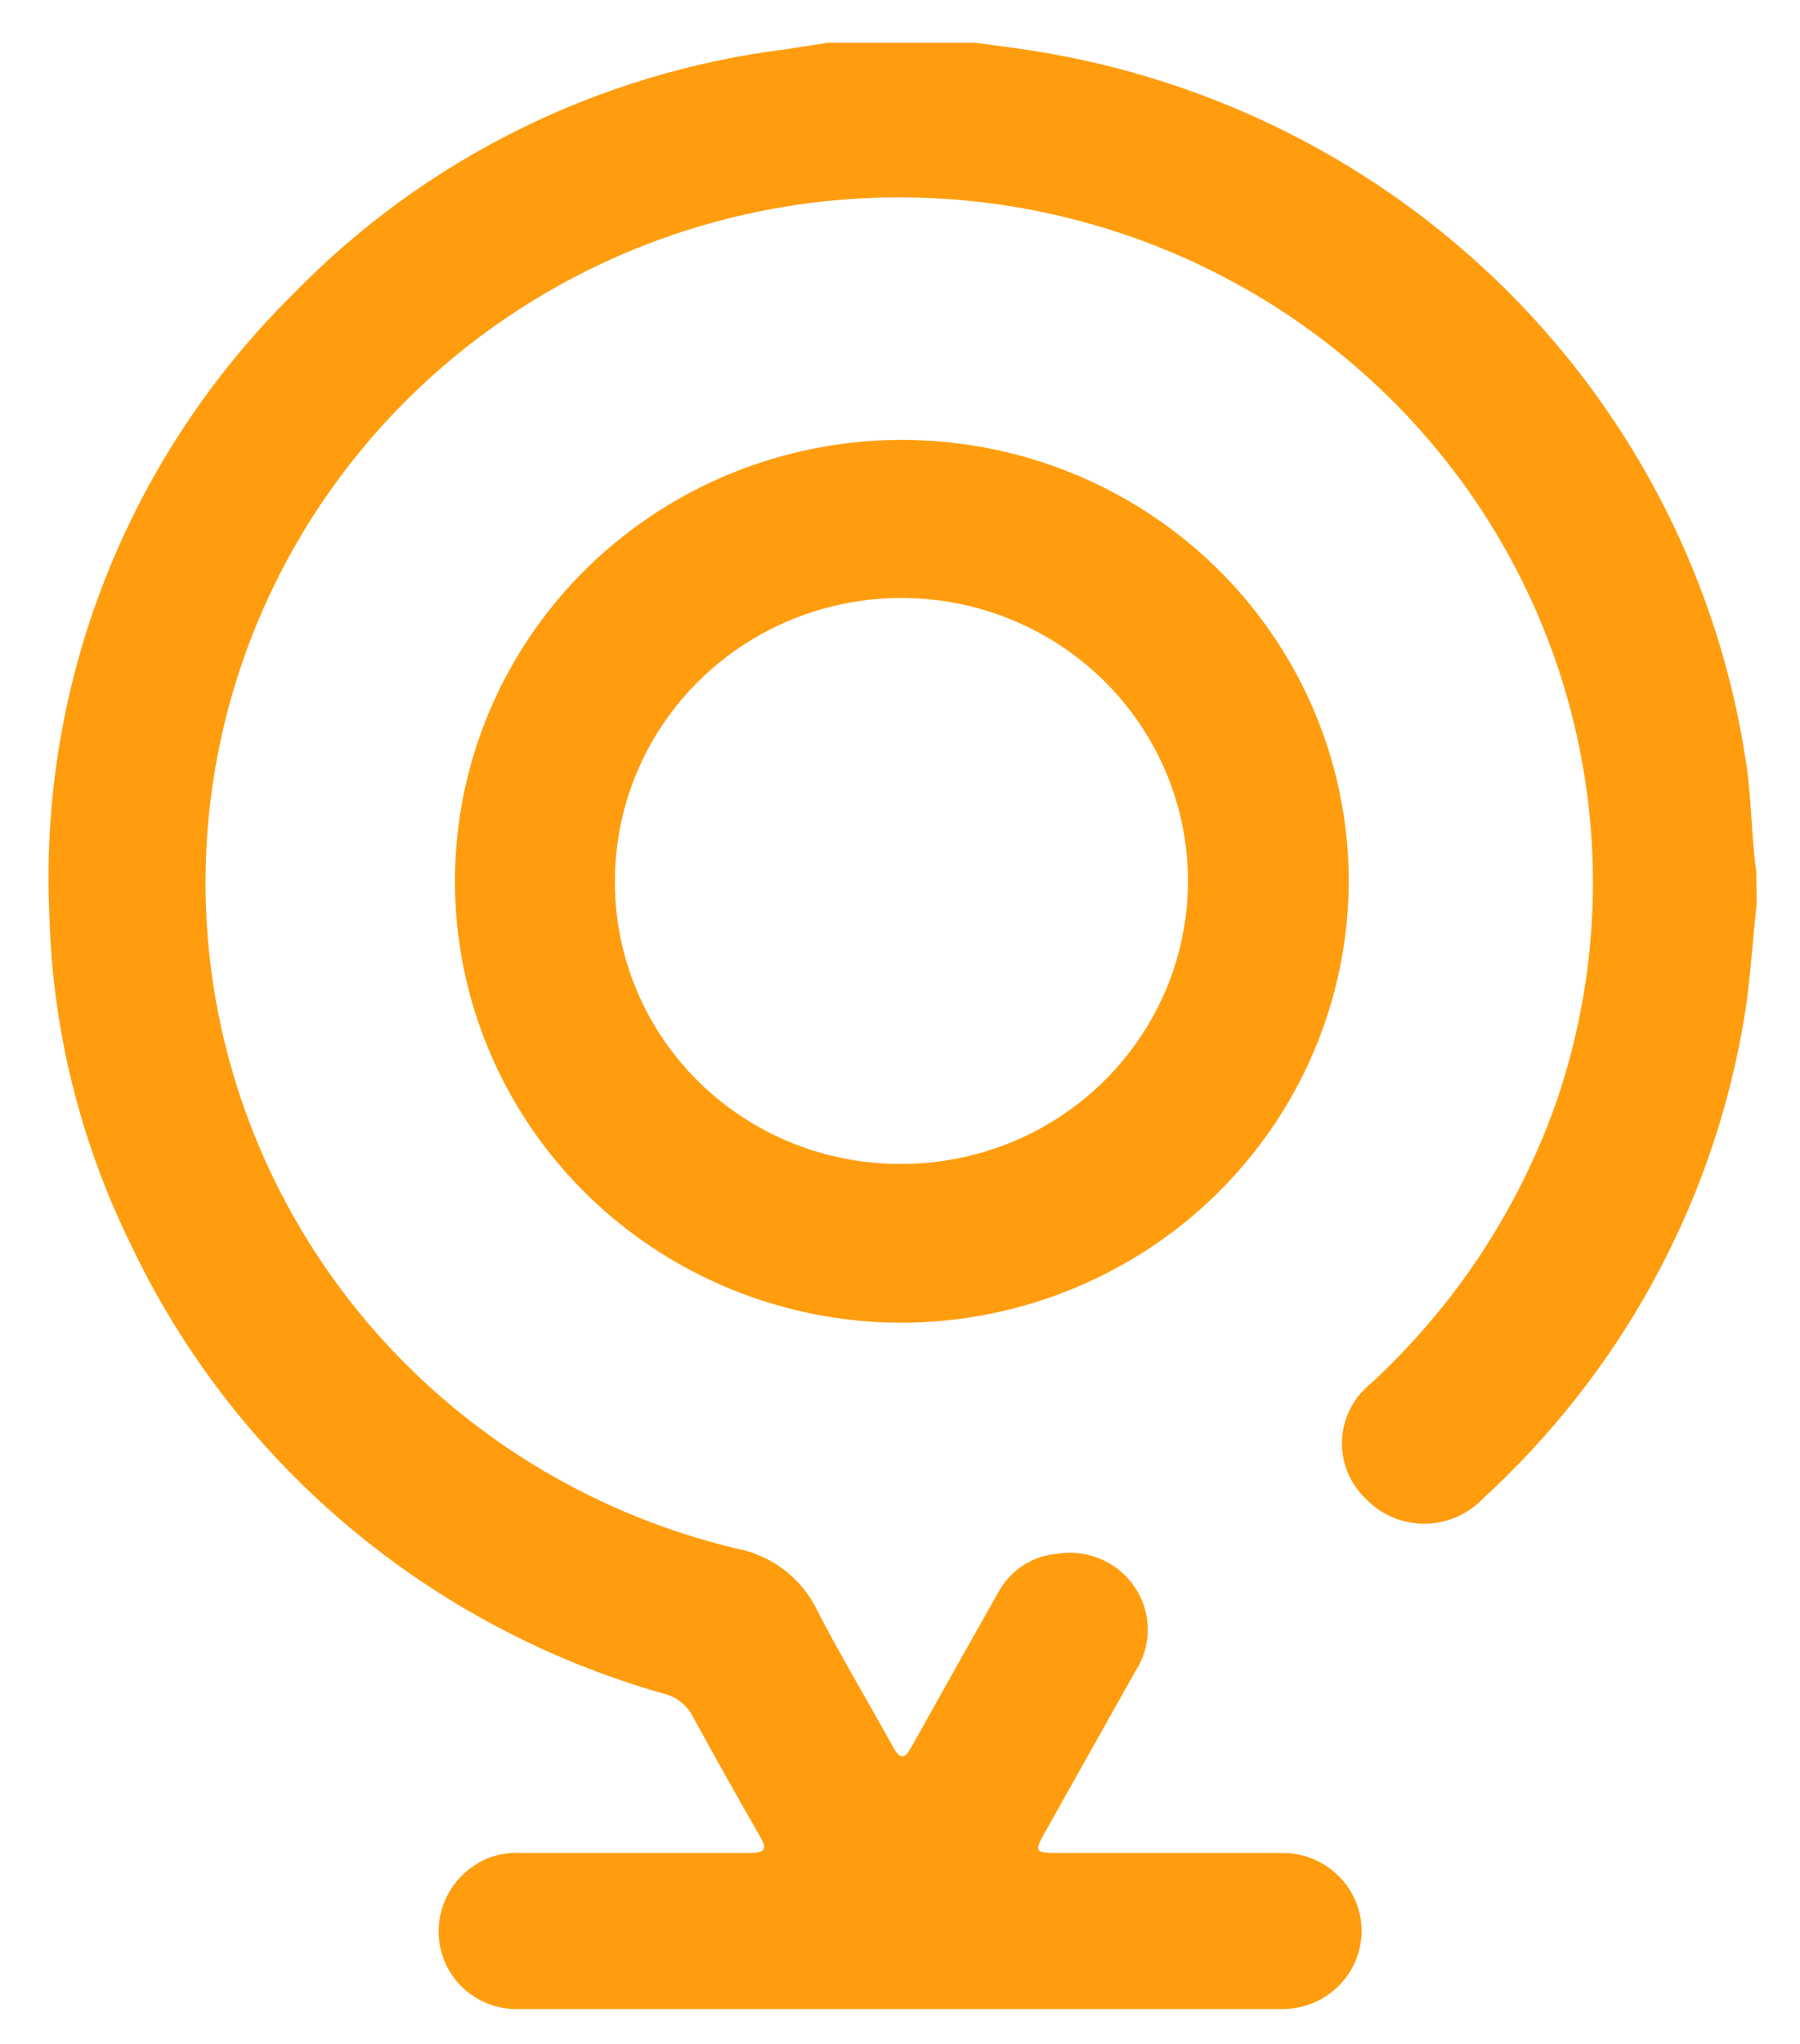
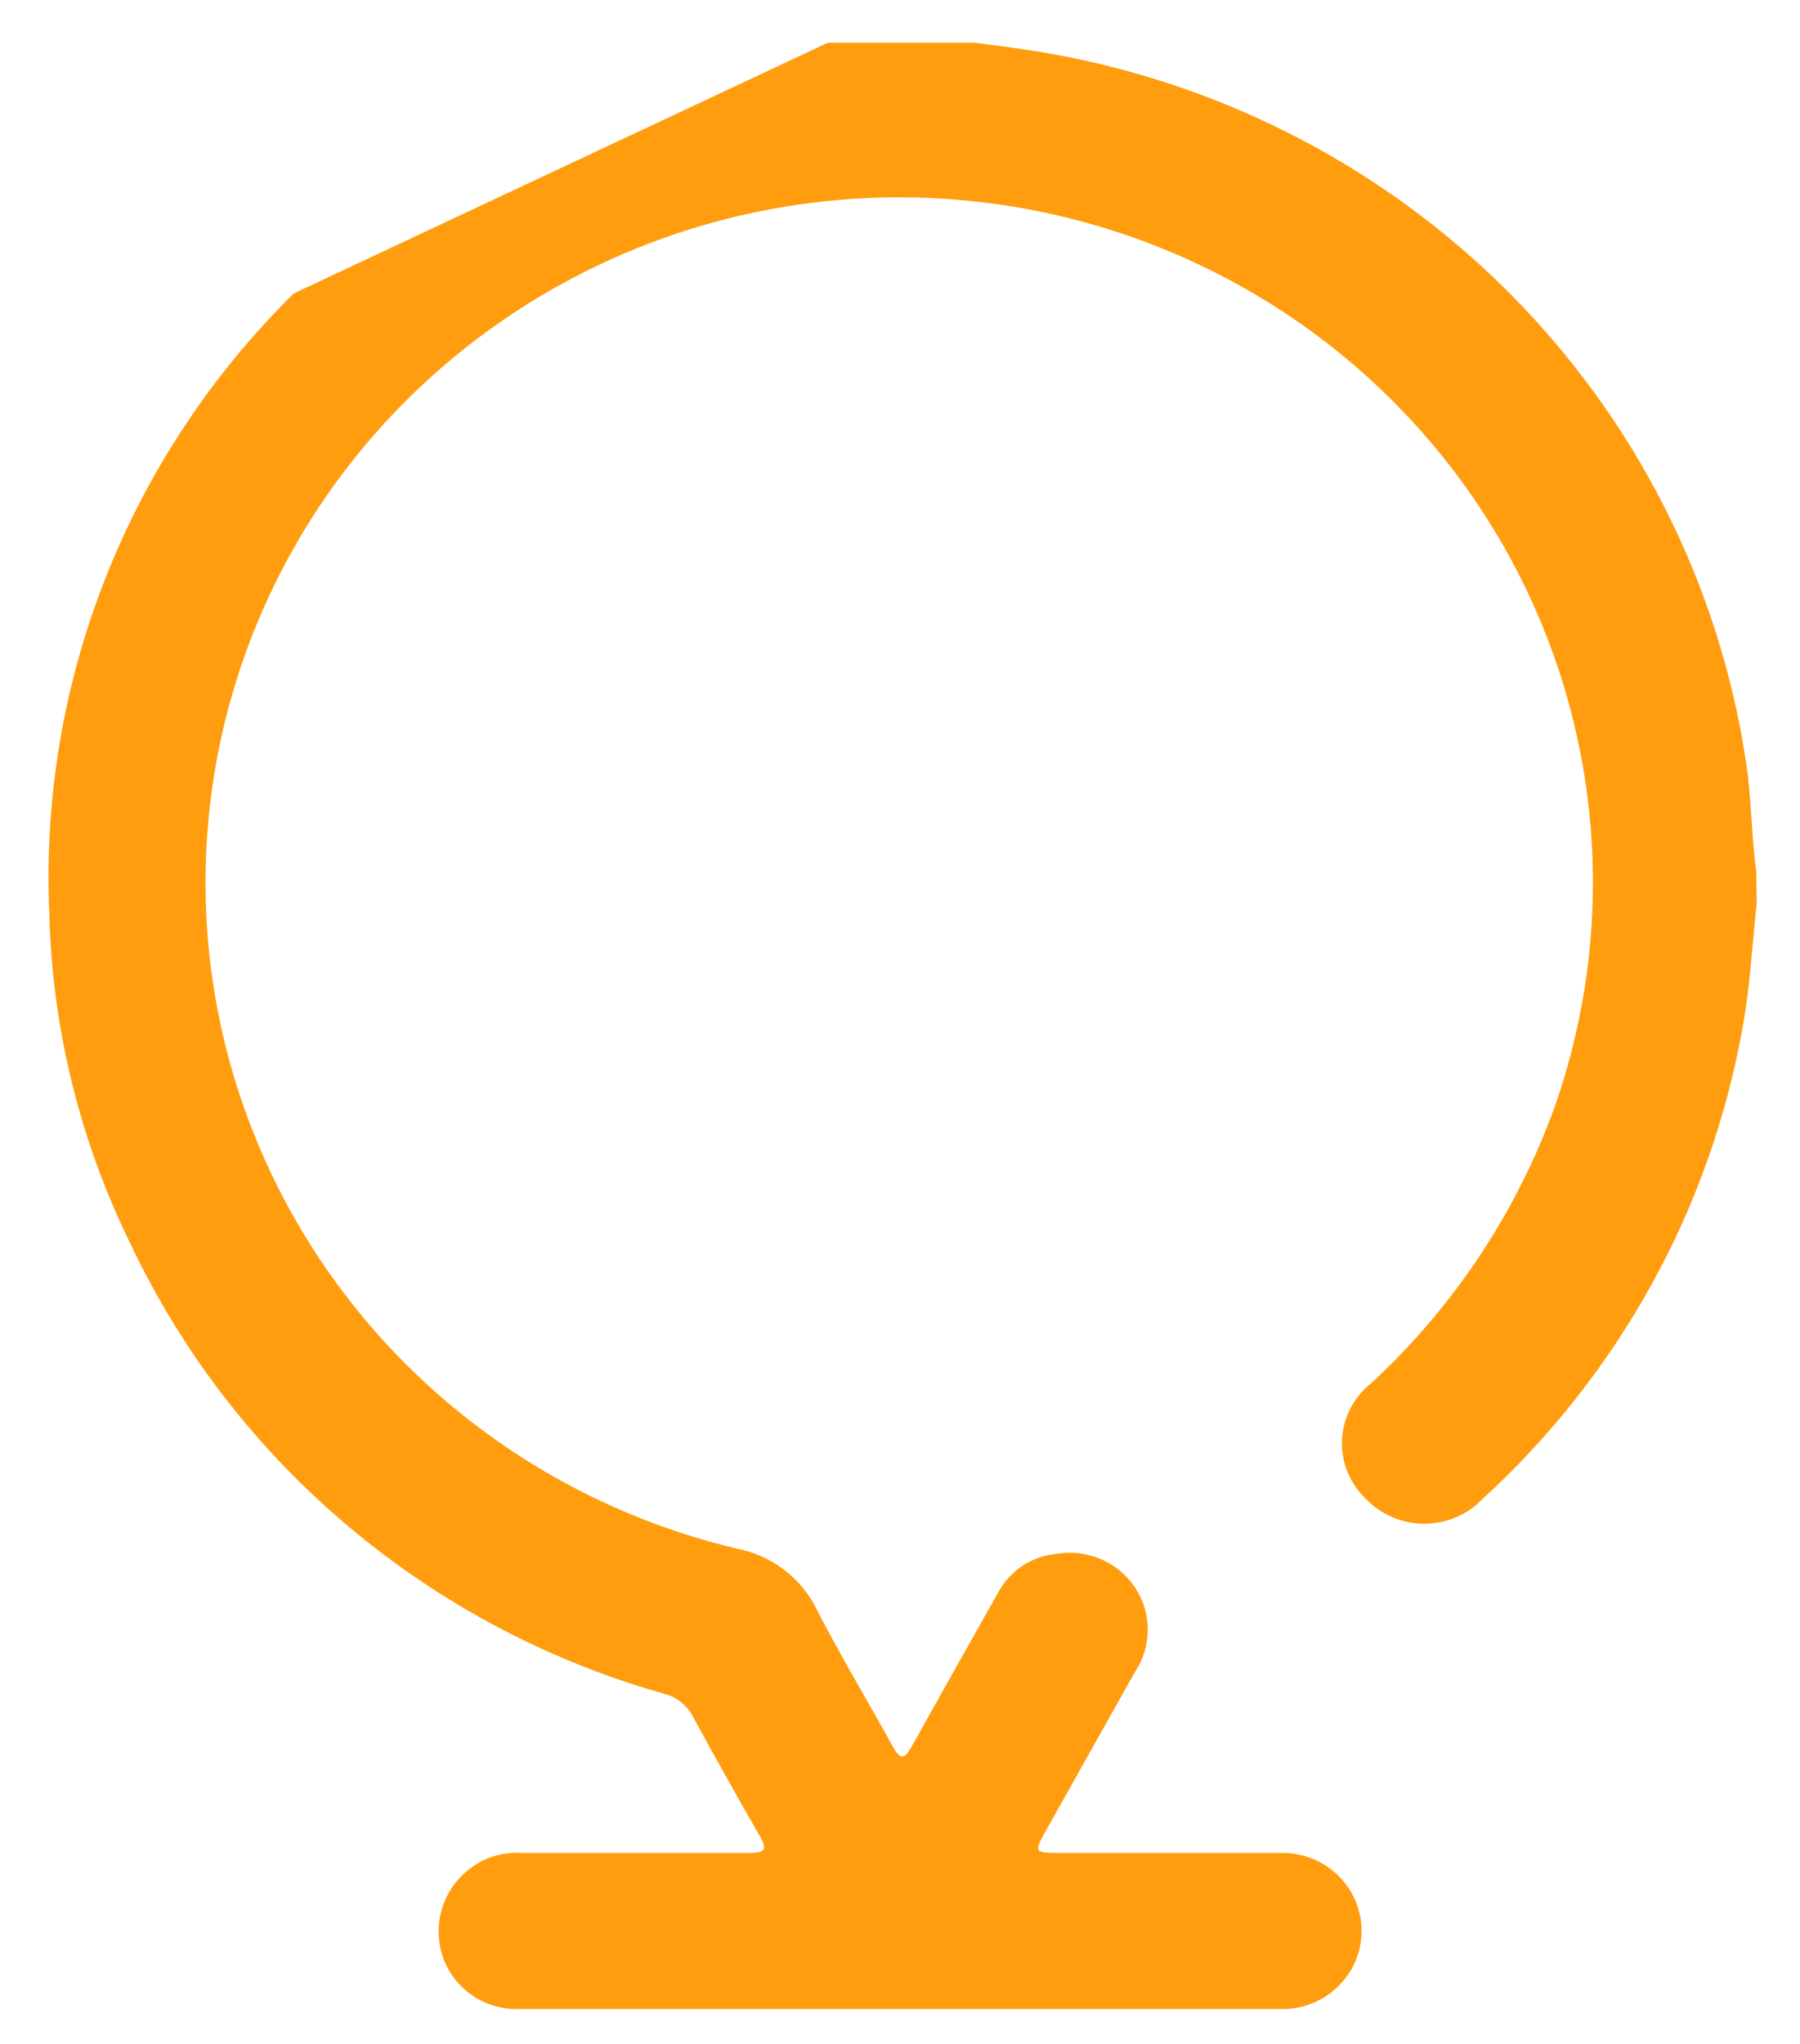
<svg xmlns="http://www.w3.org/2000/svg" width="37" height="42" viewBox="0 0 37 42" fill="none">
-   <path d="M36.11 18.569C36.014 19.43 35.974 20.291 35.814 21.145C35.148 24.851 33.274 28.241 30.477 30.8C30.323 30.961 30.137 31.09 29.93 31.178C29.724 31.266 29.501 31.312 29.276 31.312C29.052 31.312 28.829 31.266 28.623 31.178C28.416 31.09 28.23 30.961 28.076 30.8C27.912 30.644 27.784 30.456 27.699 30.248C27.614 30.039 27.576 29.816 27.586 29.591C27.595 29.367 27.654 29.147 27.756 28.947C27.859 28.747 28.003 28.57 28.18 28.429C29.899 26.843 31.203 24.869 31.981 22.677C32.909 19.99 32.992 17.088 32.22 14.353C31.448 11.618 29.856 9.178 27.654 7.352C25.452 5.526 22.742 4.4 19.88 4.123C17.018 3.845 14.138 4.427 11.618 5.795C9.098 7.162 7.055 9.249 5.758 11.783C4.461 14.317 3.97 17.179 4.349 19.994C4.729 22.808 5.962 25.443 7.885 27.554C9.809 29.664 12.334 31.151 15.129 31.819C15.487 31.886 15.824 32.035 16.113 32.255C16.403 32.475 16.636 32.758 16.793 33.083C17.281 34.031 17.834 34.948 18.346 35.88C18.506 36.172 18.594 36.156 18.746 35.88C19.333 34.826 19.925 33.773 20.522 32.719C20.64 32.498 20.813 32.31 21.024 32.172C21.235 32.034 21.478 31.951 21.73 31.929C22.037 31.879 22.352 31.918 22.637 32.042C22.922 32.165 23.164 32.368 23.334 32.626C23.503 32.883 23.594 33.184 23.593 33.491C23.593 33.798 23.502 34.098 23.331 34.355L21.53 37.563C21.242 38.076 21.242 38.076 21.811 38.076H26.364C26.795 38.076 27.208 38.245 27.512 38.546C27.817 38.847 27.988 39.255 27.988 39.68C27.988 40.106 27.817 40.514 27.512 40.814C27.208 41.115 26.795 41.284 26.364 41.284H10.68C10.289 41.299 9.907 41.172 9.605 40.927C9.303 40.683 9.101 40.338 9.039 39.957C8.976 39.584 9.046 39.202 9.237 38.874C9.428 38.547 9.729 38.296 10.088 38.163C10.301 38.091 10.527 38.062 10.752 38.076H15.385C15.713 38.076 15.793 38.021 15.609 37.713C15.145 36.907 14.689 36.093 14.241 35.272C14.182 35.156 14.098 35.055 13.996 34.974C13.894 34.894 13.775 34.836 13.648 34.805C11.265 34.13 9.055 32.959 7.167 31.371C5.279 29.784 3.757 27.816 2.702 25.601C1.648 23.469 1.072 21.138 1.013 18.766C0.91 16.415 1.304 14.069 2.169 11.876C3.034 9.684 4.352 7.693 6.038 6.03C8.73 3.265 12.3 1.494 16.153 1.013L17.017 0.878H20.05C20.442 0.934 20.85 0.981 21.234 1.044C24.939 1.624 28.359 3.358 30.996 5.991C33.633 8.625 35.349 12.021 35.894 15.685C36.006 16.428 35.998 17.178 36.102 17.913L36.11 18.569Z" fill="#FF9D0E" />
-   <path d="M18.514 27.181C16.696 27.176 14.921 26.639 13.413 25.638C11.904 24.637 10.731 23.216 10.04 21.556C9.35 19.896 9.174 18.071 9.534 16.312C9.894 14.553 10.775 12.939 12.065 11.674C13.355 10.41 14.995 9.551 16.779 9.208C18.563 8.864 20.41 9.051 22.087 9.744C23.763 10.437 25.194 11.606 26.197 13.102C27.201 14.599 27.732 16.355 27.724 18.15C27.707 20.551 26.73 22.848 25.004 24.54C23.279 26.231 20.946 27.181 18.514 27.181V27.181ZM18.514 23.918C19.679 23.921 20.819 23.583 21.79 22.946C22.76 22.309 23.517 21.402 23.966 20.341C24.414 19.279 24.534 18.11 24.309 16.981C24.084 15.852 23.525 14.814 22.703 13.999C21.881 13.184 20.832 12.628 19.69 12.401C18.547 12.175 17.363 12.288 16.285 12.726C15.208 13.165 14.287 13.909 13.638 14.864C12.989 15.82 12.642 16.944 12.64 18.095C12.635 18.86 12.784 19.619 13.078 20.327C13.372 21.036 13.805 21.679 14.353 22.221C14.901 22.763 15.552 23.192 16.269 23.483C16.986 23.774 17.755 23.922 18.53 23.918H18.514Z" fill="#FF9D0E" />
+   <path d="M36.11 18.569C36.014 19.43 35.974 20.291 35.814 21.145C35.148 24.851 33.274 28.241 30.477 30.8C30.323 30.961 30.137 31.09 29.93 31.178C29.724 31.266 29.501 31.312 29.276 31.312C29.052 31.312 28.829 31.266 28.623 31.178C28.416 31.09 28.23 30.961 28.076 30.8C27.912 30.644 27.784 30.456 27.699 30.248C27.614 30.039 27.576 29.816 27.586 29.591C27.595 29.367 27.654 29.147 27.756 28.947C27.859 28.747 28.003 28.57 28.18 28.429C29.899 26.843 31.203 24.869 31.981 22.677C32.909 19.99 32.992 17.088 32.22 14.353C31.448 11.618 29.856 9.178 27.654 7.352C25.452 5.526 22.742 4.4 19.88 4.123C17.018 3.845 14.138 4.427 11.618 5.795C9.098 7.162 7.055 9.249 5.758 11.783C4.461 14.317 3.97 17.179 4.349 19.994C4.729 22.808 5.962 25.443 7.885 27.554C9.809 29.664 12.334 31.151 15.129 31.819C15.487 31.886 15.824 32.035 16.113 32.255C16.403 32.475 16.636 32.758 16.793 33.083C17.281 34.031 17.834 34.948 18.346 35.88C18.506 36.172 18.594 36.156 18.746 35.88C19.333 34.826 19.925 33.773 20.522 32.719C20.64 32.498 20.813 32.31 21.024 32.172C21.235 32.034 21.478 31.951 21.73 31.929C22.037 31.879 22.352 31.918 22.637 32.042C22.922 32.165 23.164 32.368 23.334 32.626C23.503 32.883 23.594 33.184 23.593 33.491C23.593 33.798 23.502 34.098 23.331 34.355L21.53 37.563C21.242 38.076 21.242 38.076 21.811 38.076H26.364C26.795 38.076 27.208 38.245 27.512 38.546C27.817 38.847 27.988 39.255 27.988 39.68C27.988 40.106 27.817 40.514 27.512 40.814C27.208 41.115 26.795 41.284 26.364 41.284H10.68C10.289 41.299 9.907 41.172 9.605 40.927C9.303 40.683 9.101 40.338 9.039 39.957C8.976 39.584 9.046 39.202 9.237 38.874C9.428 38.547 9.729 38.296 10.088 38.163C10.301 38.091 10.527 38.062 10.752 38.076H15.385C15.713 38.076 15.793 38.021 15.609 37.713C15.145 36.907 14.689 36.093 14.241 35.272C14.182 35.156 14.098 35.055 13.996 34.974C13.894 34.894 13.775 34.836 13.648 34.805C11.265 34.13 9.055 32.959 7.167 31.371C5.279 29.784 3.757 27.816 2.702 25.601C1.648 23.469 1.072 21.138 1.013 18.766C0.91 16.415 1.304 14.069 2.169 11.876C3.034 9.684 4.352 7.693 6.038 6.03L17.017 0.878H20.05C20.442 0.934 20.85 0.981 21.234 1.044C24.939 1.624 28.359 3.358 30.996 5.991C33.633 8.625 35.349 12.021 35.894 15.685C36.006 16.428 35.998 17.178 36.102 17.913L36.11 18.569Z" fill="#FF9D0E" />
</svg>